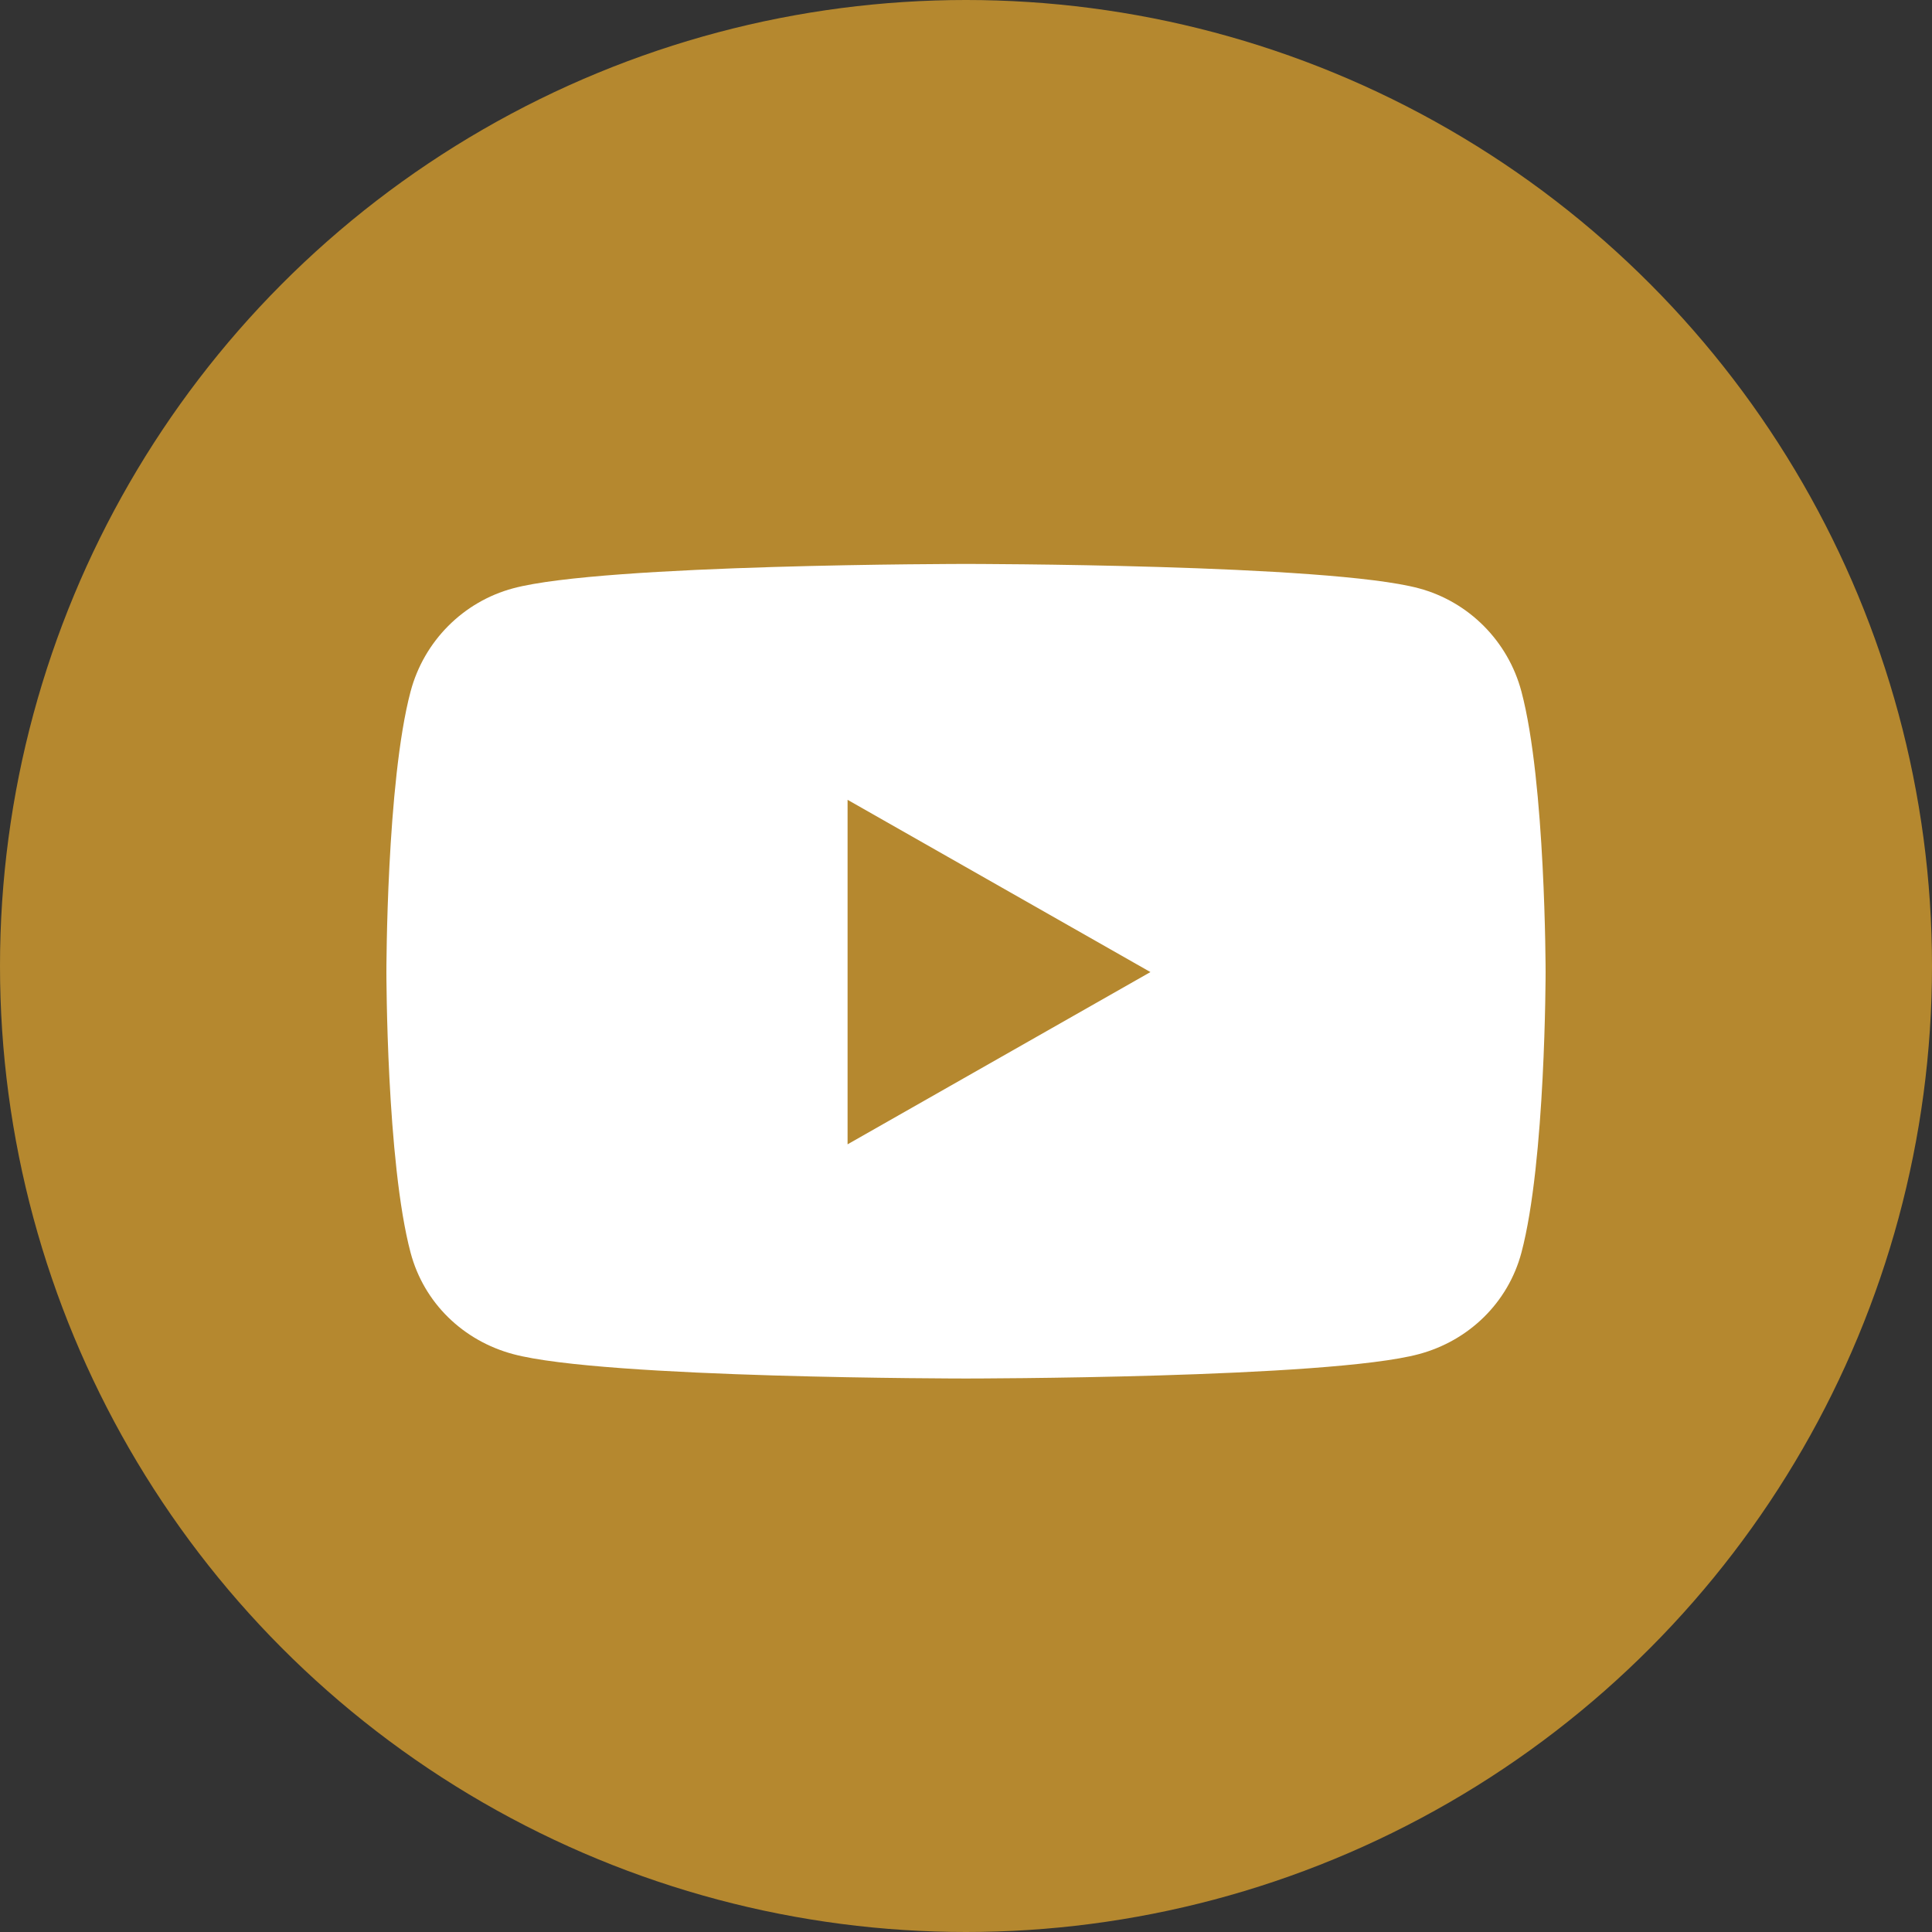
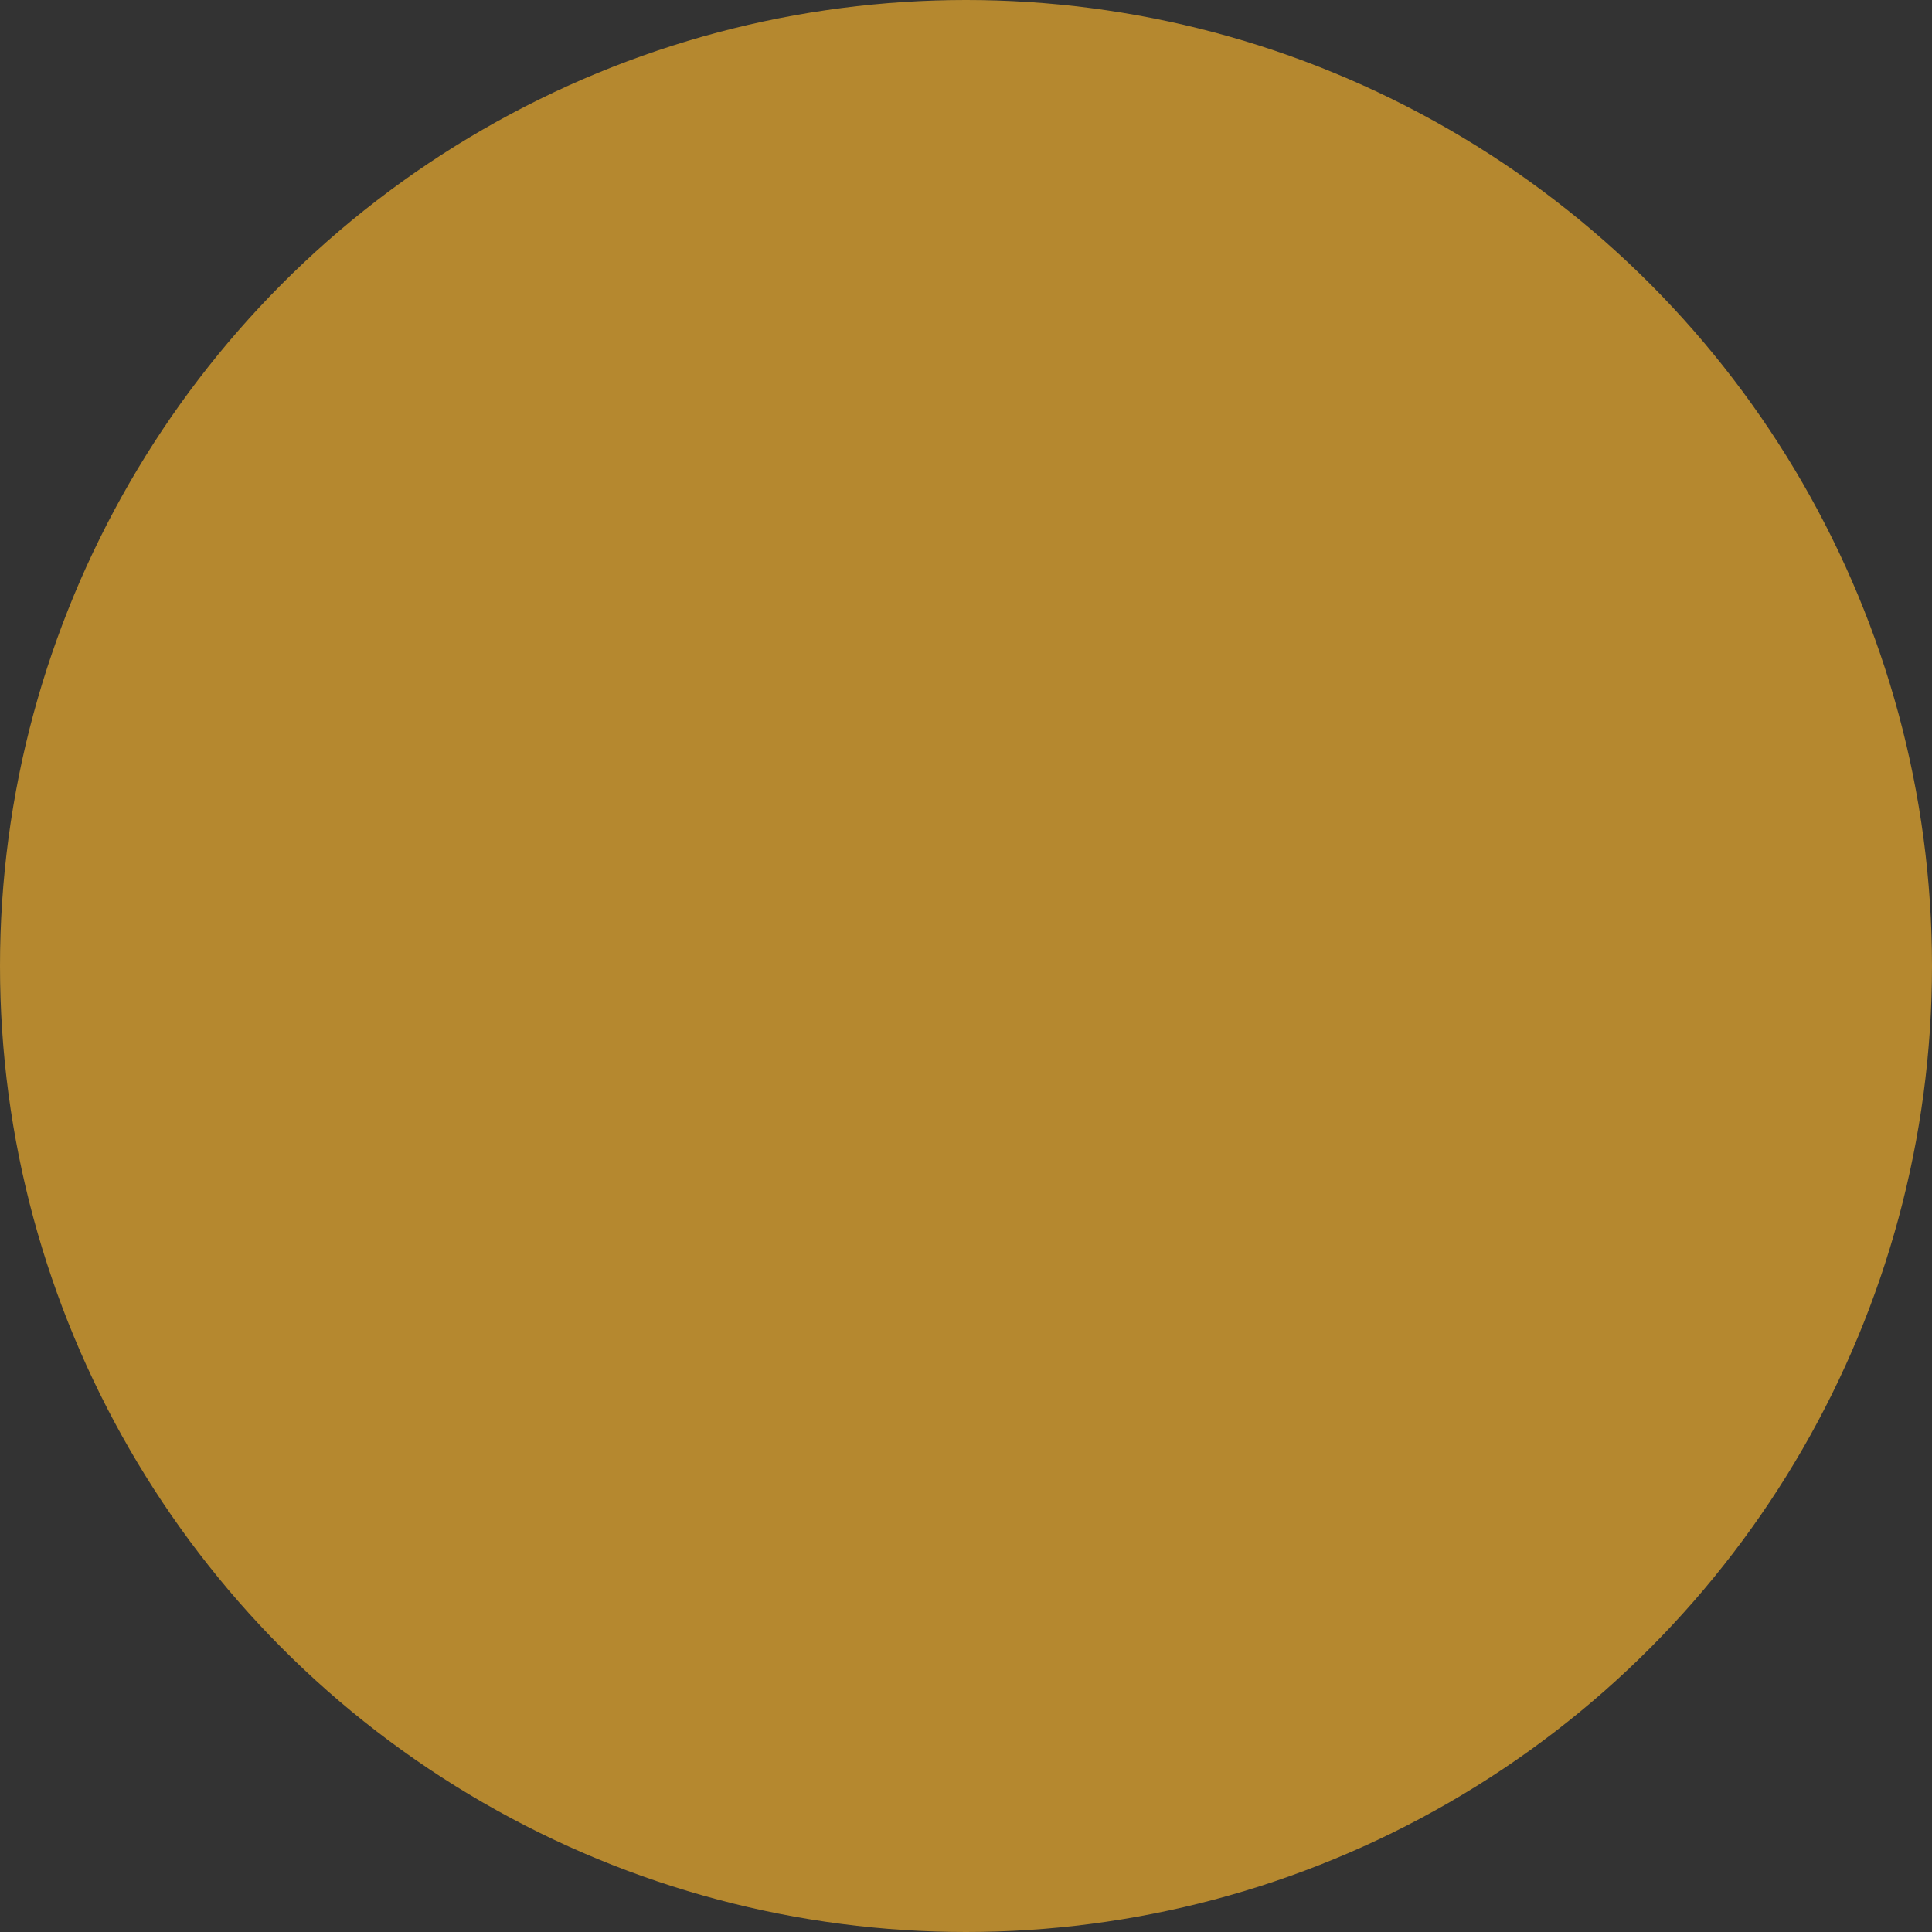
<svg xmlns="http://www.w3.org/2000/svg" width="185px" height="185px" viewBox="0 0 185 185" version="1.1">
  <rect x="0" y="0" width="185" height="185" fill="#333333" stroke="none" />
  <title>youtube</title>
  <g id="Page-1" stroke="none" stroke-width="1" fill="none" fill-rule="evenodd">
    <g id="youtube" fill-rule="nonzero">
      <circle id="Oval" fill="#B5882F" cx="92.5" cy="92.5" r="92.5" />
      <g id="youtube-brands-(1)" transform="translate(37, 54)" fill="#FFFFFF">
-         <path d="M108.683,12.208 C107.403,7.394 103.643,3.616 98.868,2.336 C90.21,0 55.5,0 55.5,0 C55.5,0 20.79,0 12.132,2.336 C7.357,3.616 3.597,7.394 2.317,12.208 C0,20.922 0,39.081 0,39.081 C0,39.081 0,57.241 2.317,65.955 C3.597,70.769 7.357,74.384 12.132,75.664 C20.79,78 55.5,78 55.5,78 C55.5,78 90.21,78 98.868,75.664 C103.643,74.384 107.403,70.748 108.683,65.955 C111,57.241 111,39.081 111,39.081 C111,39.081 111,20.922 108.683,12.208 L108.683,12.208 Z M44.16,55.575 L44.16,22.587 L73.16,39.081 L44.16,55.575 L44.16,55.575 Z" id="Shape" />
-       </g>
+         </g>
    </g>
  </g>
</svg>